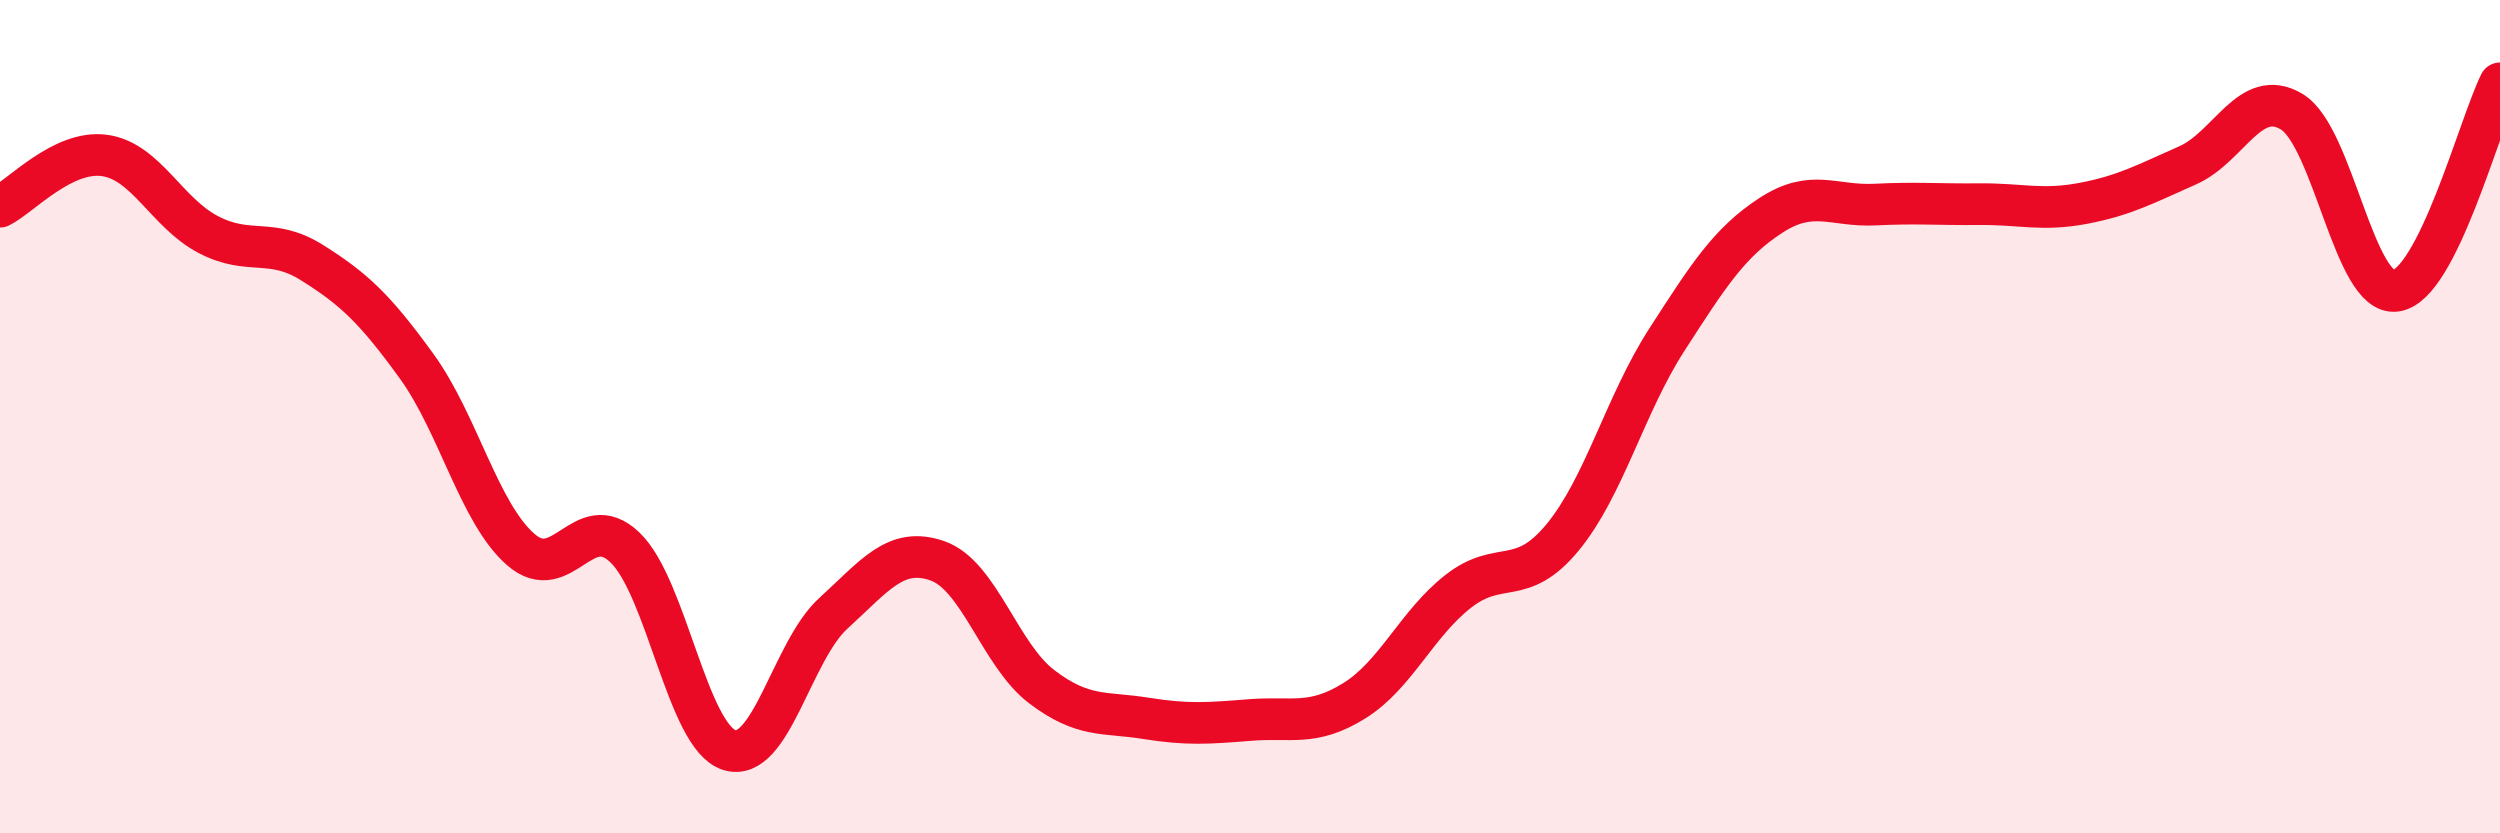
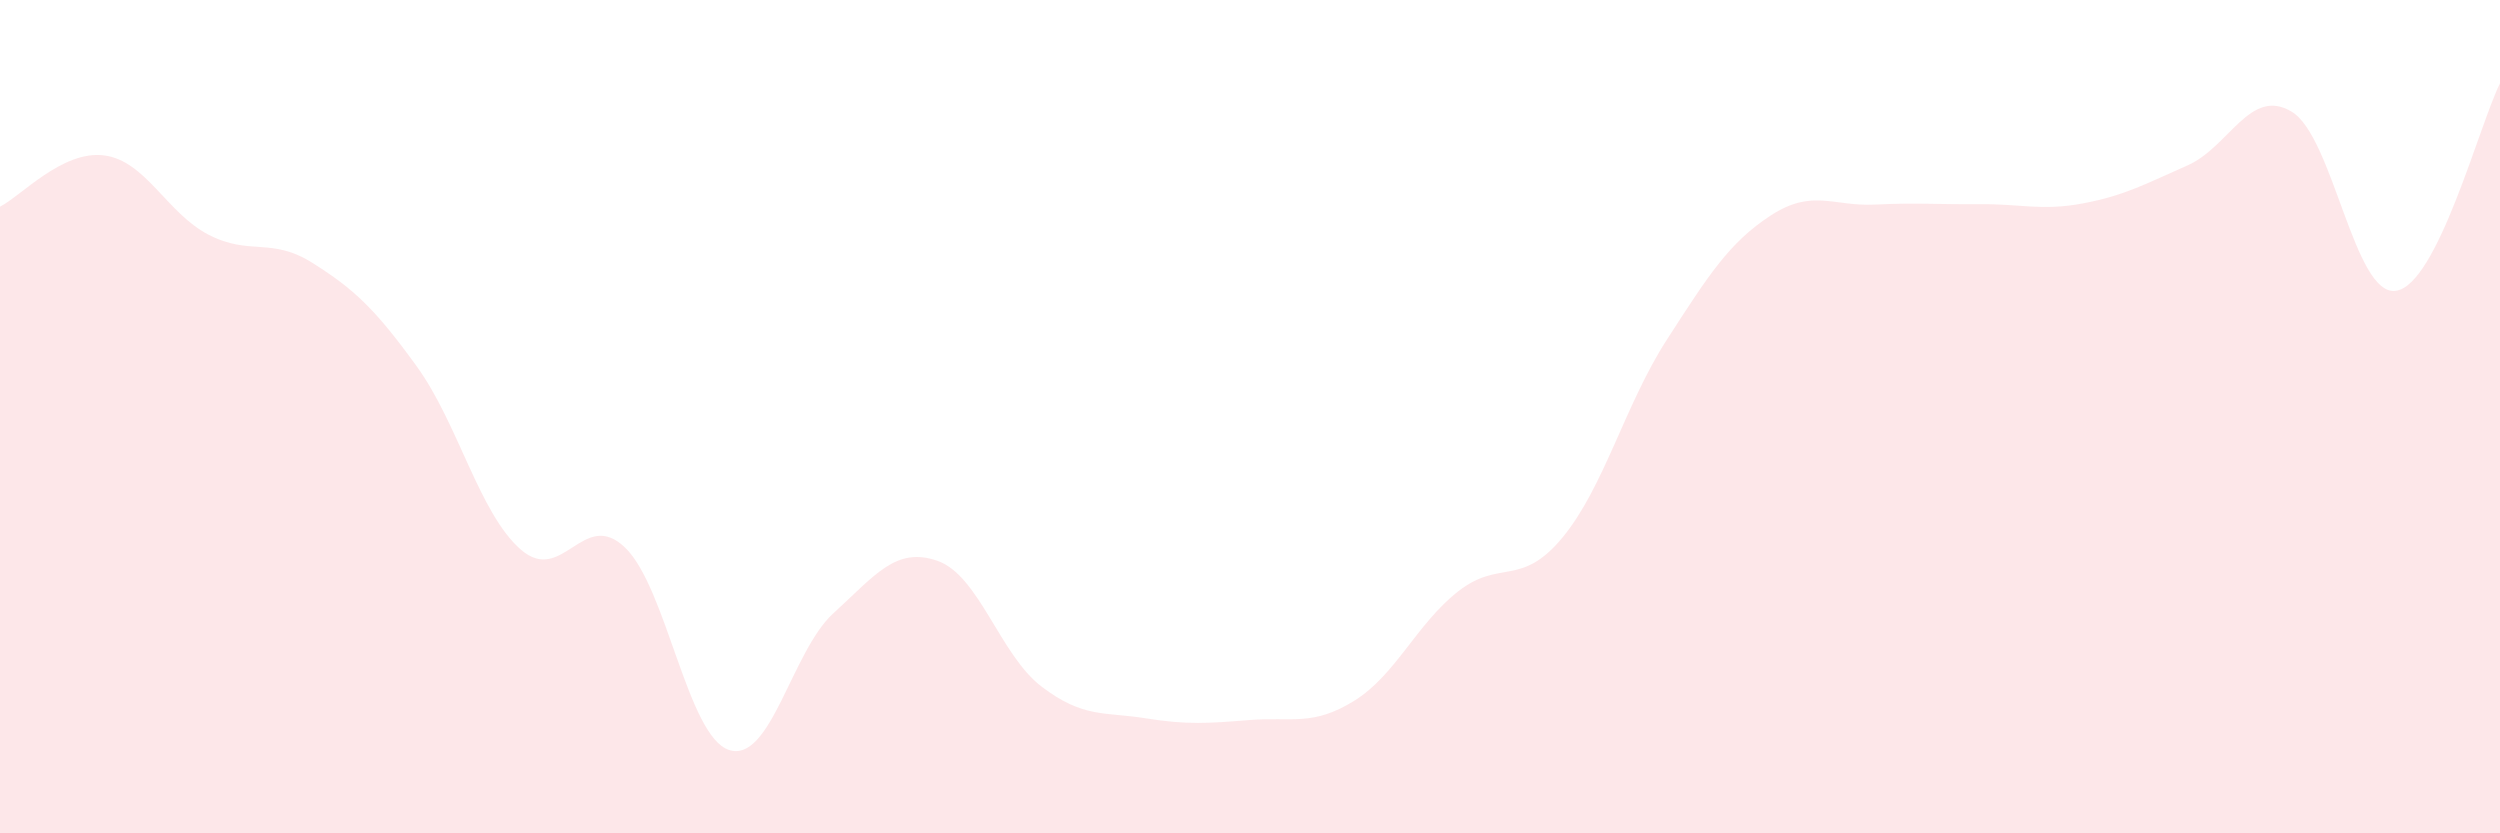
<svg xmlns="http://www.w3.org/2000/svg" width="60" height="20" viewBox="0 0 60 20">
  <path d="M 0,4.96 C 0.5,4.71 1.5,3.6 2.5,3.73 C 3.5,3.86 4,5.11 5,5.63 C 6,6.15 6.5,5.68 7.5,6.31 C 8.5,6.94 9,7.41 10,8.79 C 11,10.17 11.5,12.32 12.5,13.19 C 13.5,14.06 14,12.18 15,13.14 C 16,14.1 16.5,17.68 17.5,18 C 18.5,18.32 19,15.63 20,14.72 C 21,13.81 21.5,13.11 22.5,13.46 C 23.5,13.81 24,15.72 25,16.48 C 26,17.24 26.5,17.08 27.5,17.24 C 28.5,17.4 29,17.36 30,17.28 C 31,17.2 31.5,17.44 32.5,16.82 C 33.5,16.2 34,14.97 35,14.19 C 36,13.41 36.5,14.11 37.5,12.9 C 38.5,11.69 39,9.71 40,8.16 C 41,6.61 41.5,5.82 42.5,5.17 C 43.5,4.52 44,4.96 45,4.91 C 46,4.86 46.5,4.91 47.5,4.9 C 48.5,4.89 49,5.07 50,4.88 C 51,4.69 51.5,4.41 52.5,3.97 C 53.5,3.53 54,2.08 55,2.68 C 56,3.28 56.5,7.12 57.5,6.98 C 58.5,6.84 59.5,3 60,2L60 20L0 20Z" fill="#EB0A25" opacity="0.1" stroke-linecap="round" stroke-linejoin="round" />
-   <path d="M 0,4.96 C 0.5,4.71 1.5,3.6 2.5,3.73 C 3.5,3.86 4,5.11 5,5.63 C 6,6.15 6.5,5.68 7.5,6.31 C 8.5,6.94 9,7.41 10,8.79 C 11,10.17 11.5,12.32 12.5,13.19 C 13.5,14.06 14,12.18 15,13.14 C 16,14.1 16.5,17.68 17.5,18 C 18.5,18.32 19,15.63 20,14.72 C 21,13.81 21.5,13.11 22.5,13.46 C 23.5,13.81 24,15.72 25,16.48 C 26,17.24 26.5,17.08 27.5,17.24 C 28.5,17.4 29,17.36 30,17.28 C 31,17.2 31.5,17.44 32.5,16.82 C 33.5,16.2 34,14.97 35,14.19 C 36,13.41 36.5,14.11 37.5,12.9 C 38.5,11.69 39,9.71 40,8.16 C 41,6.61 41.5,5.82 42.5,5.17 C 43.5,4.52 44,4.96 45,4.91 C 46,4.86 46.5,4.91 47.5,4.9 C 48.5,4.89 49,5.07 50,4.88 C 51,4.69 51.5,4.41 52.5,3.97 C 53.5,3.53 54,2.08 55,2.68 C 56,3.28 56.5,7.12 57.5,6.98 C 58.5,6.84 59.5,3 60,2" stroke="#EB0A25" stroke-width="1" fill="none" stroke-linecap="round" stroke-linejoin="round" />
</svg>